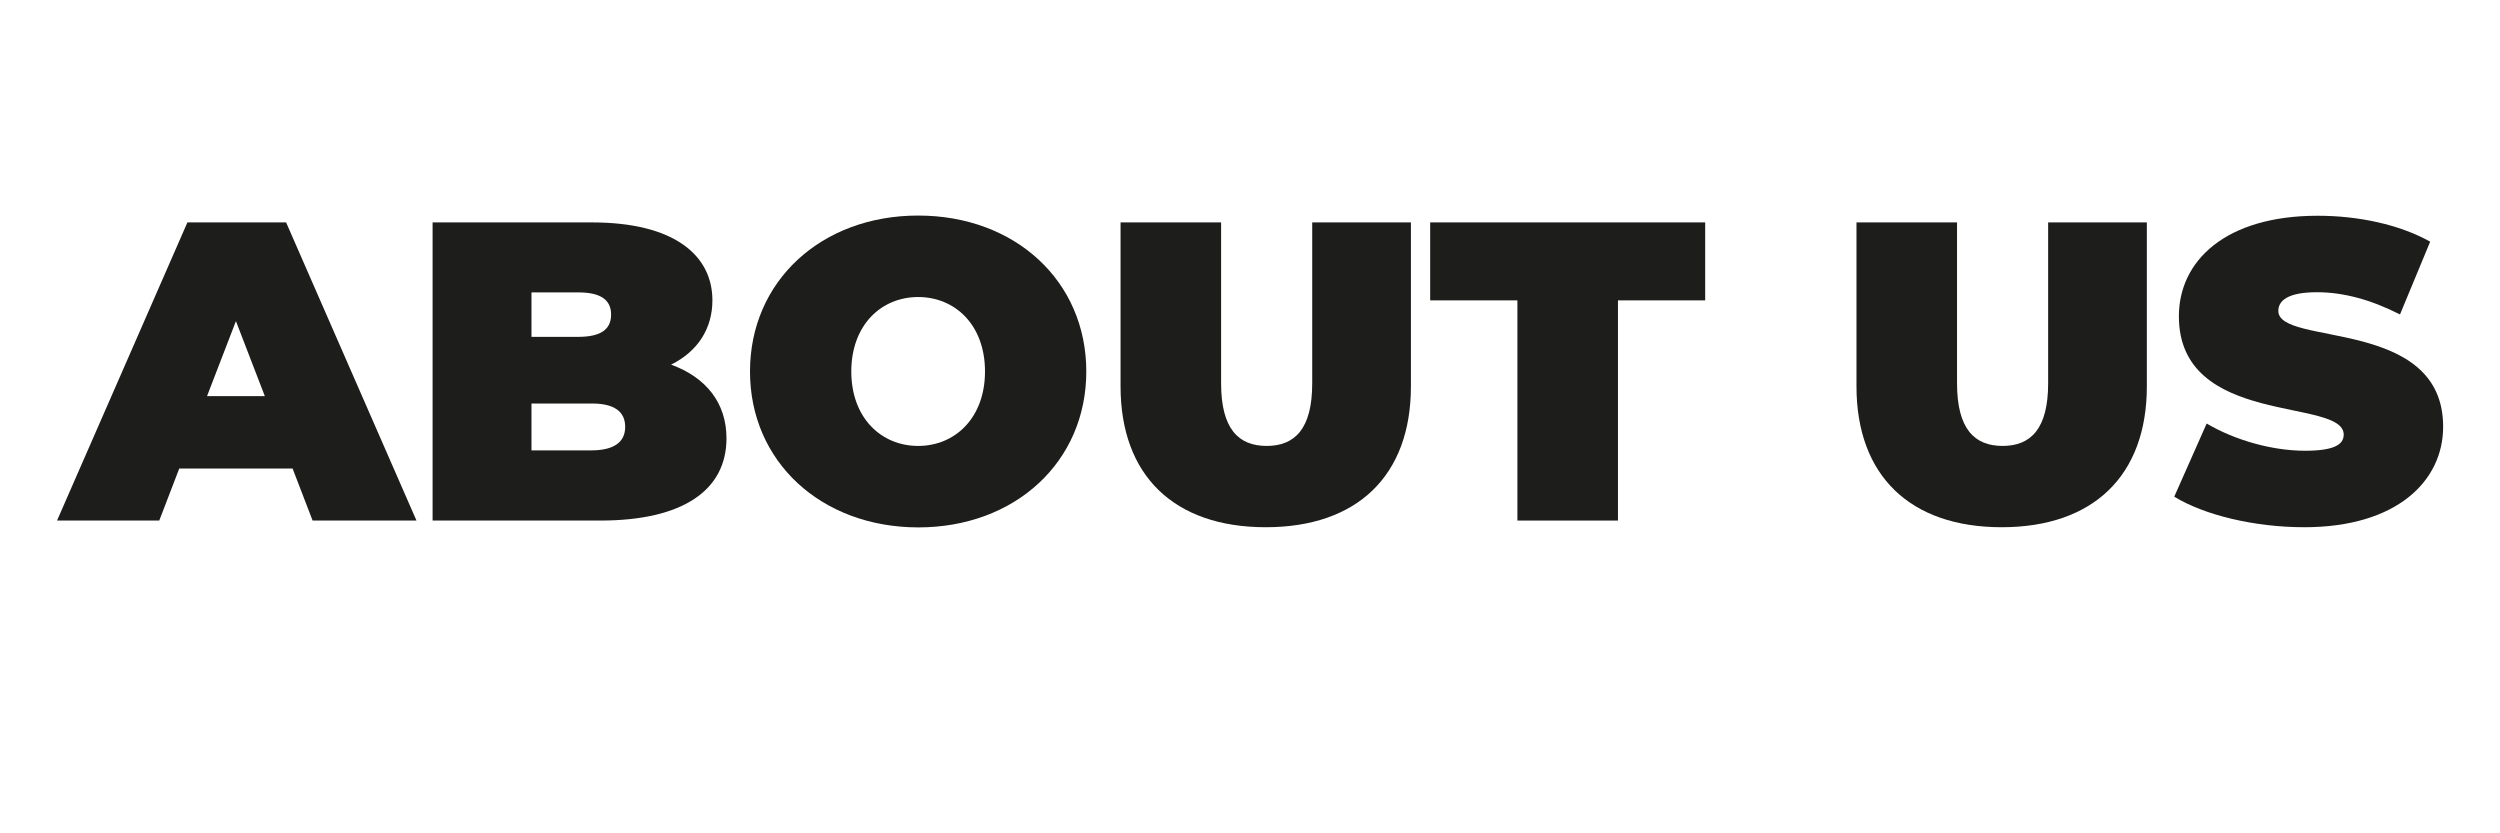
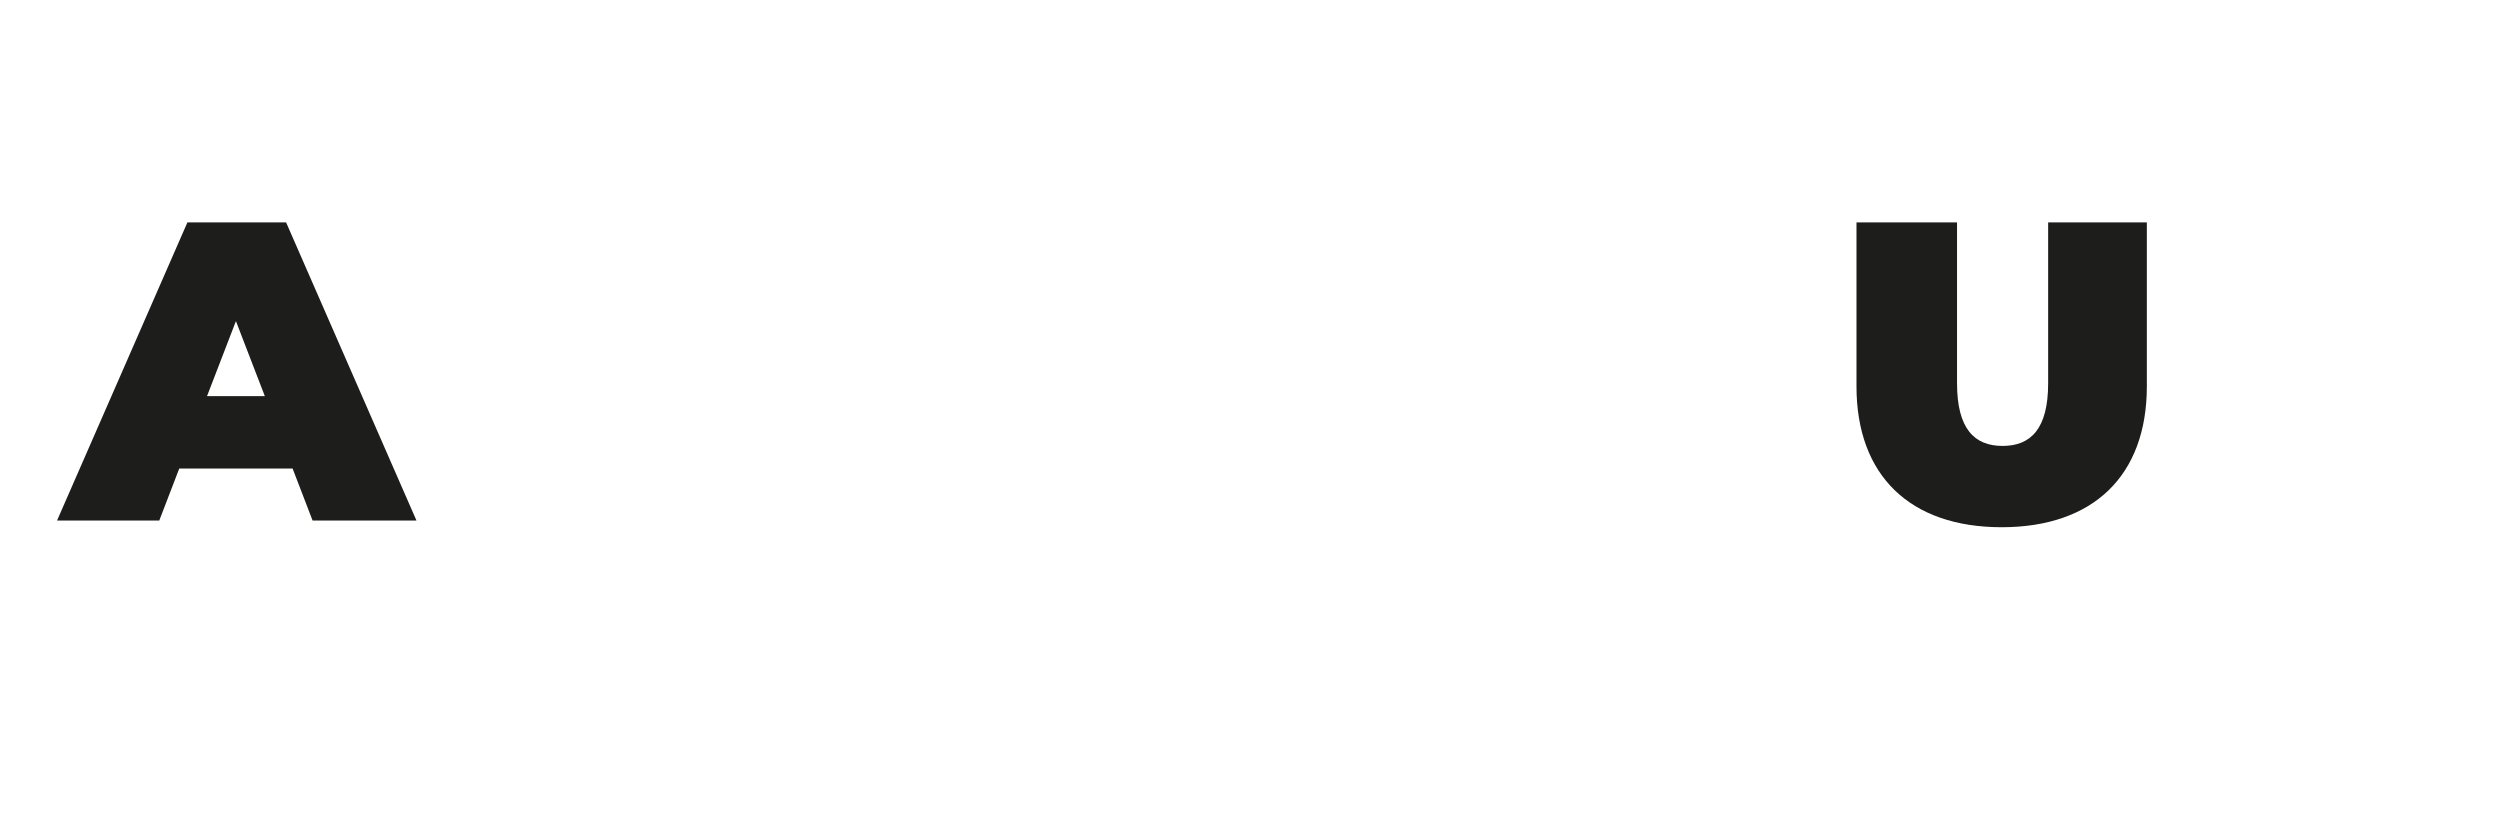
<svg xmlns="http://www.w3.org/2000/svg" version="1.1" baseProfile="basic" id="Layer_1" x="0px" y="0px" viewBox="0 0 135 45" xml:space="preserve">
  <g>
    <path fill="#1D1D1B" d="M15.8,25.3H9.68L8.6,28.11H3.08l7.04-16.1h5.33l7.04,16.1h-5.61L15.8,25.3z M14.3,21.39l-1.56-4.05   l-1.56,4.05H14.3z" />
-     <path fill="#1D1D1B" d="M39.23,23.67c0,2.81-2.37,4.44-6.81,4.44h-9.06v-16.1h8.6c4.44,0,6.51,1.77,6.51,4.21   c0,1.49-0.76,2.74-2.23,3.47C38.13,20.38,39.23,21.76,39.23,23.67z M28.7,15.8v2.39h2.53c1.22,0,1.77-0.41,1.77-1.2   s-0.55-1.2-1.77-1.2H28.7z M33.76,23.05c0-0.83-0.6-1.26-1.79-1.26H28.7v2.53h3.27C33.16,24.31,33.76,23.87,33.76,23.05z" />
-     <path fill="#1D1D1B" d="M40.5,20.06c0-4.87,3.84-8.42,9.08-8.42c5.24,0,9.08,3.54,9.08,8.42c0,4.88-3.84,8.42-9.08,8.42   C44.34,28.47,40.5,24.93,40.5,20.06z M53.19,20.06c0-2.51-1.61-4.02-3.61-4.02s-3.61,1.52-3.61,4.02s1.61,4.02,3.61,4.02   S53.19,22.56,53.19,20.06z" />
-     <path fill="#1D1D1B" d="M60.51,20.86v-8.85h5.43v8.69c0,2.46,0.94,3.38,2.46,3.38s2.46-0.92,2.46-3.38v-8.69h5.33v8.85   c0,4.83-2.9,7.61-7.84,7.61C63.41,28.47,60.51,25.69,60.51,20.86z" />
-     <path fill="#1D1D1B" d="M81.94,16.22h-4.71v-4.21h14.85v4.21h-4.71v11.89h-5.43V16.22z" />
    <path fill="#1D1D1B" d="M100.25,20.86v-8.85h5.43v8.69c0,2.46,0.94,3.38,2.46,3.38c1.52,0,2.46-0.92,2.46-3.38v-8.69h5.33v8.85   c0,4.83-2.9,7.61-7.84,7.61C103.15,28.47,100.25,25.69,100.25,20.86z" />
-     <path fill="#1D1D1B" d="M117.41,26.82l1.75-3.95c1.52,0.9,3.54,1.47,5.31,1.47c1.54,0,2.09-0.32,2.09-0.87   c0-2.02-8.9-0.39-8.9-6.39c0-2.99,2.51-5.43,7.5-5.43c2.16,0,4.39,0.46,6.07,1.4l-1.63,3.93c-1.59-0.81-3.08-1.2-4.48-1.2   c-1.59,0-2.09,0.46-2.09,1.01c0,1.93,8.9,0.32,8.9,6.25c0,2.94-2.51,5.43-7.5,5.43C121.73,28.47,119.02,27.81,117.41,26.82z" />
  </g>
</svg>